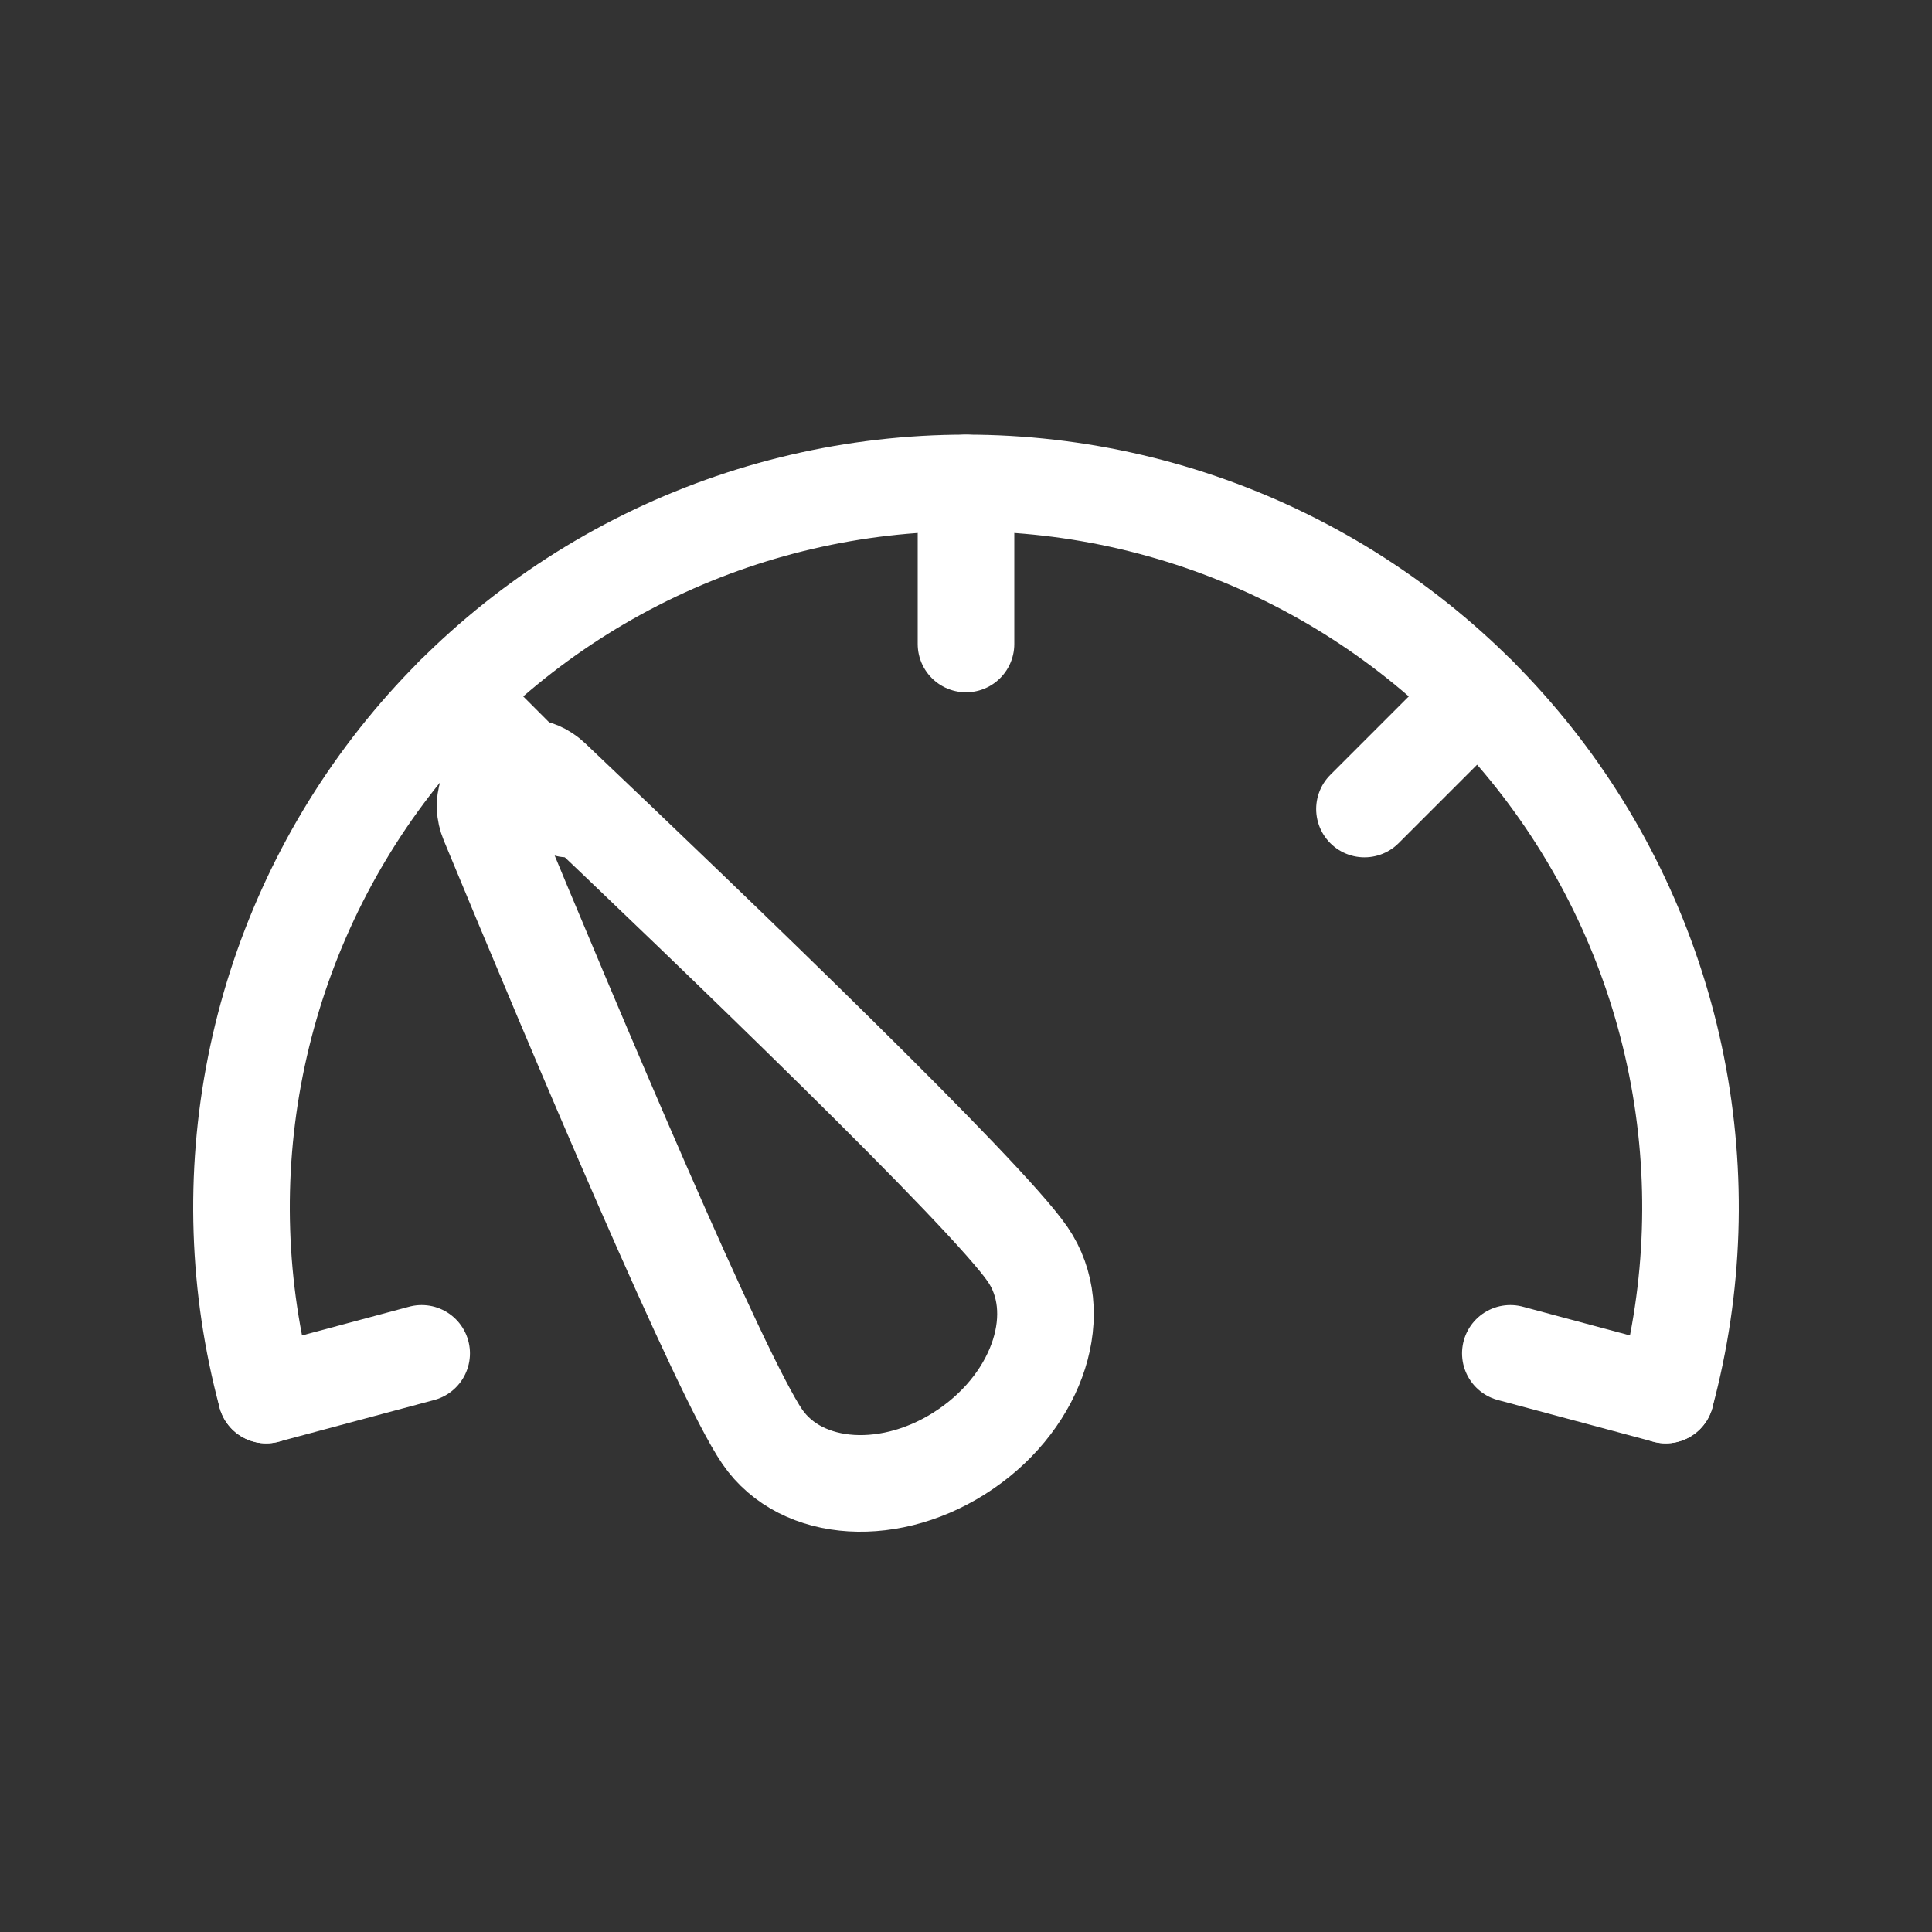
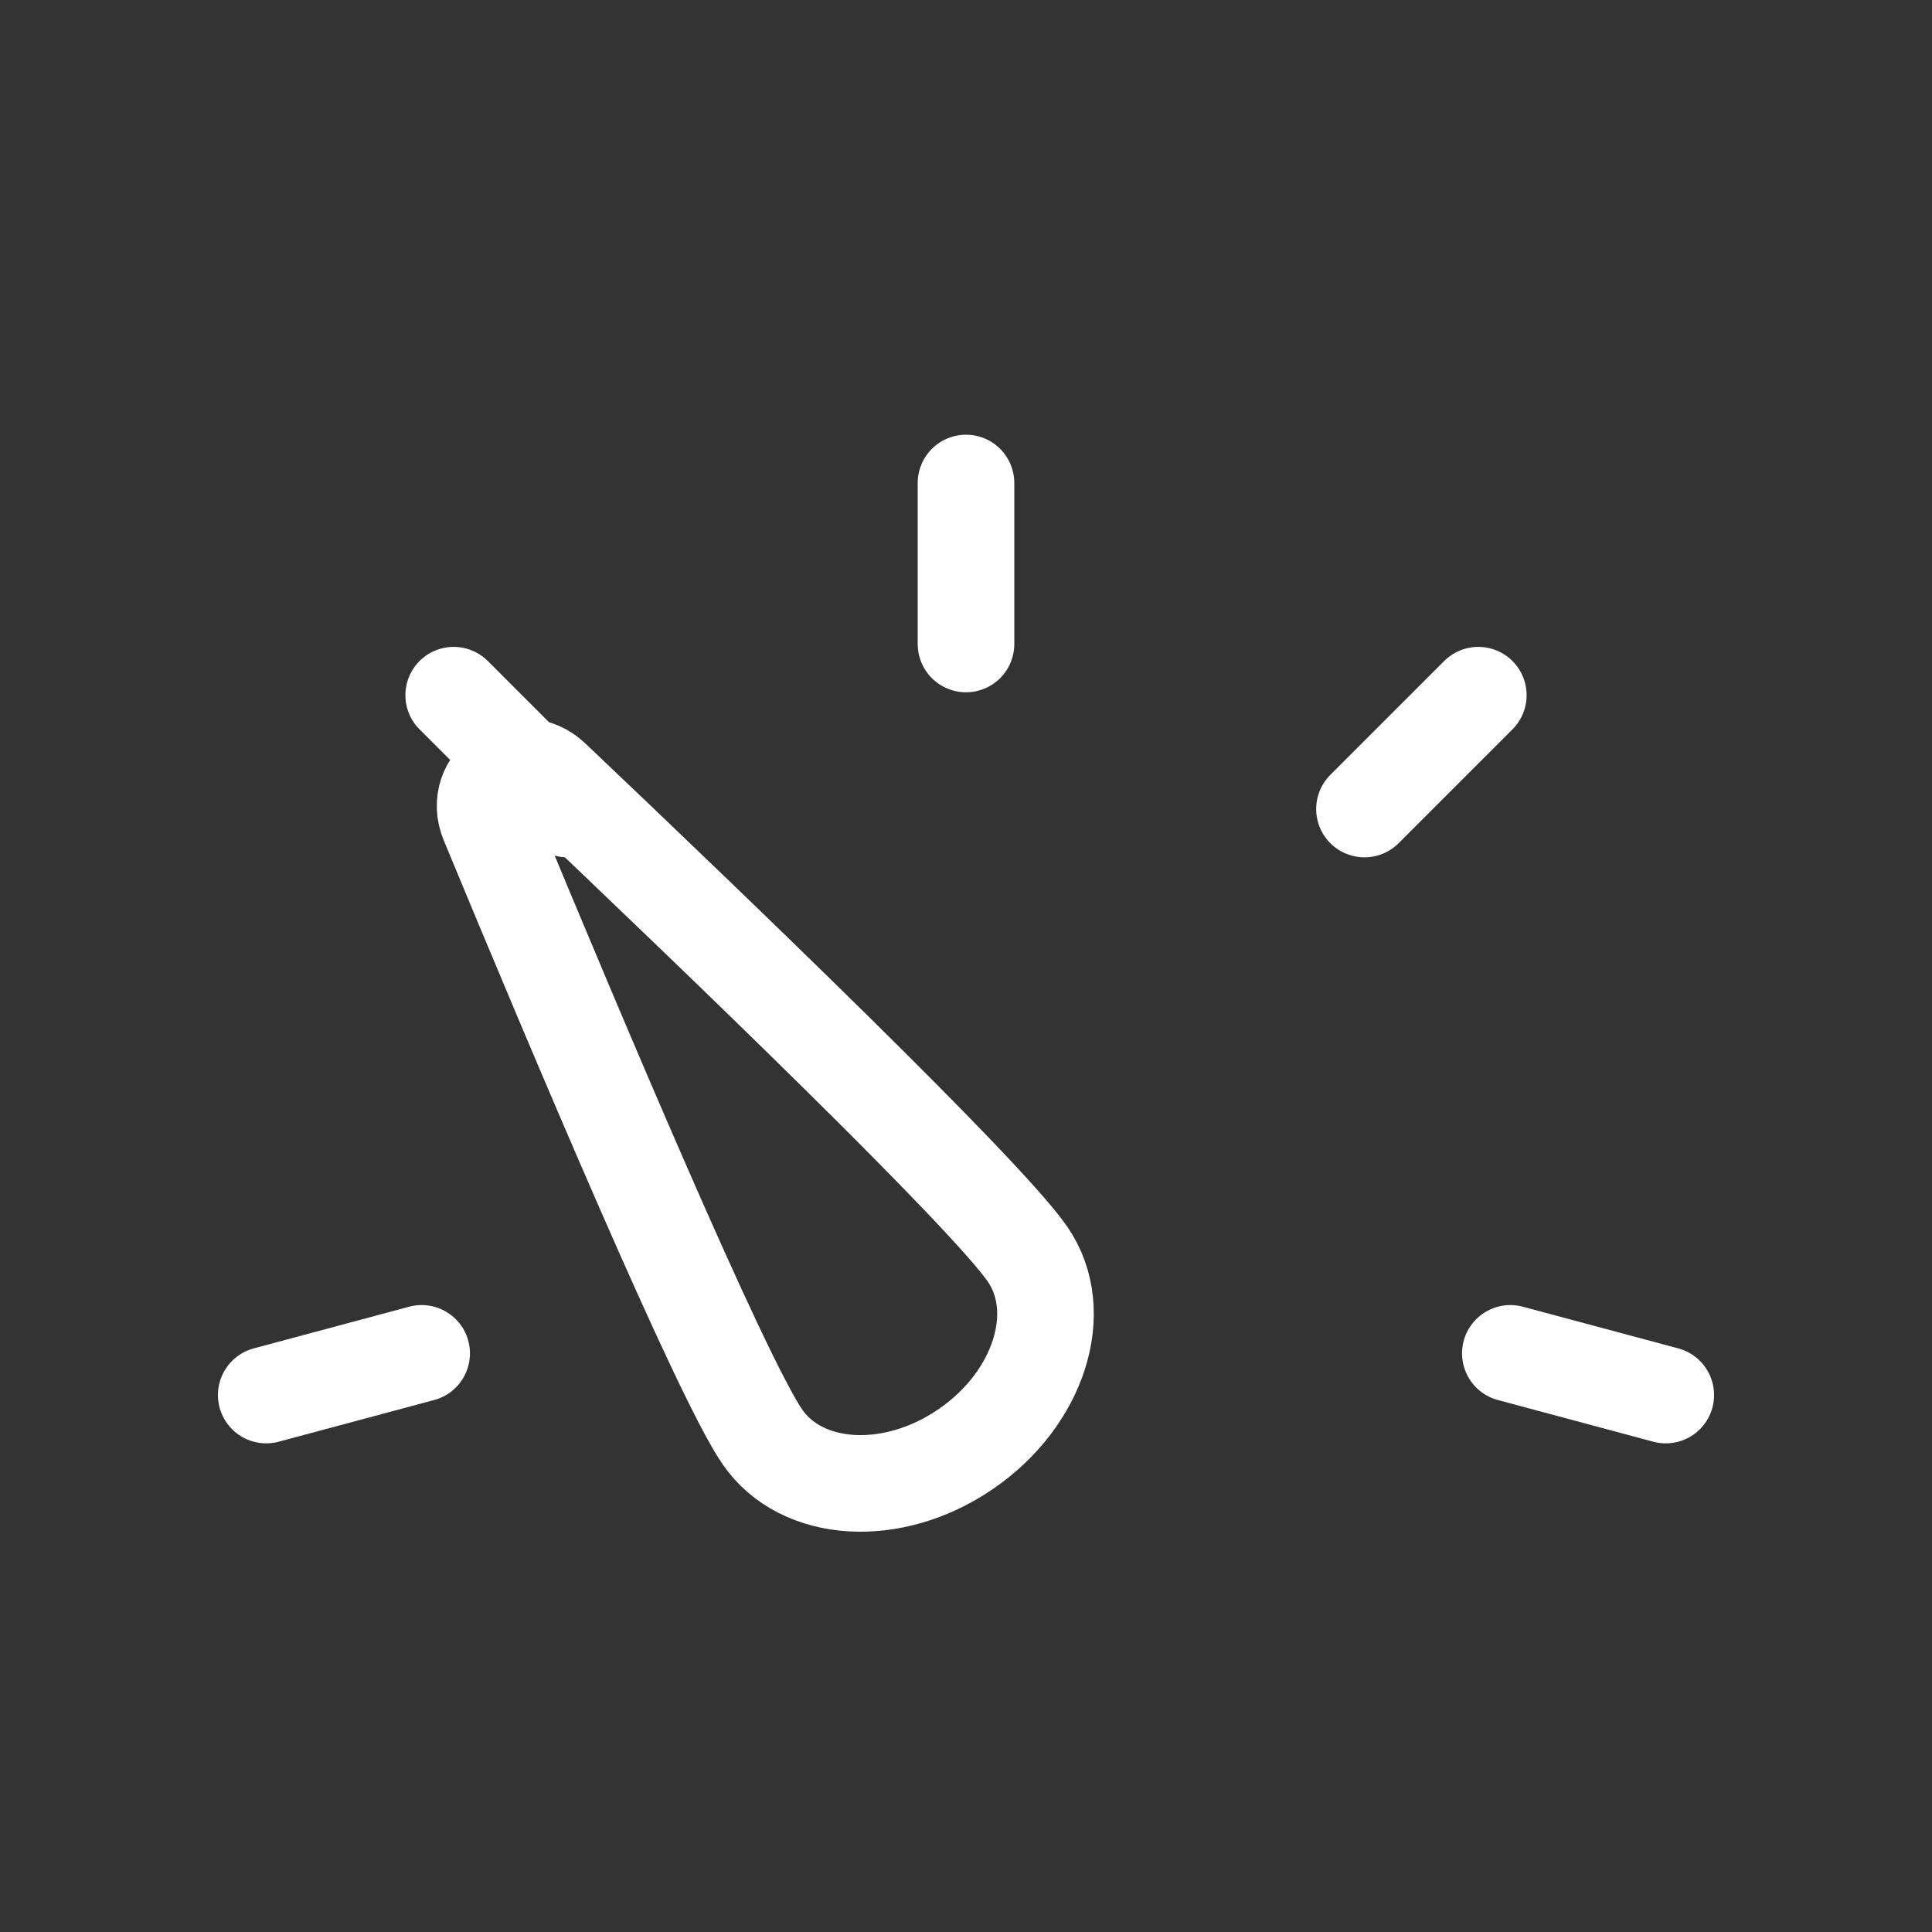
<svg xmlns="http://www.w3.org/2000/svg" width="40" height="40" viewBox="0 0 40 40" fill="none">
  <rect x="0" y="0" width="40" height="40" fill="#333333" stroke="none" />
-   <path d="M34.488 28.883C35.084 26.661 35.161 24.331 34.712 22.074C34.263 19.817 33.302 17.694 31.901 15.868C30.5 14.043 28.698 12.564 26.635 11.546C24.571 10.528 22.301 9.999 20 9.999C17.699 9.999 15.429 10.528 13.365 11.546C11.302 12.564 9.5 14.043 8.099 15.868C6.698 17.694 5.737 19.817 5.288 22.074C4.839 24.331 4.916 26.661 5.512 28.883" stroke="white" stroke-width="2" stroke-linecap="round" />
  <path d="M21.277 25.97C22.088 27.153 21.517 28.957 20 29.998C18.483 31.042 16.595 30.928 15.783 29.747C14.917 28.487 11.927 21.402 10.112 17.018C9.77 16.193 10.778 15.5 11.428 16.115C14.868 19.382 20.412 24.71 21.277 25.97Z" stroke="white" stroke-width="2" />
  <path d="M20 10V13.333M9.393 14.393L11.75 16.75M30.607 14.393L28.25 16.75M34.488 28.883L31.27 28.02M5.512 28.883L8.73 28.02" stroke="white" stroke-width="2" stroke-linecap="round" />
</svg>